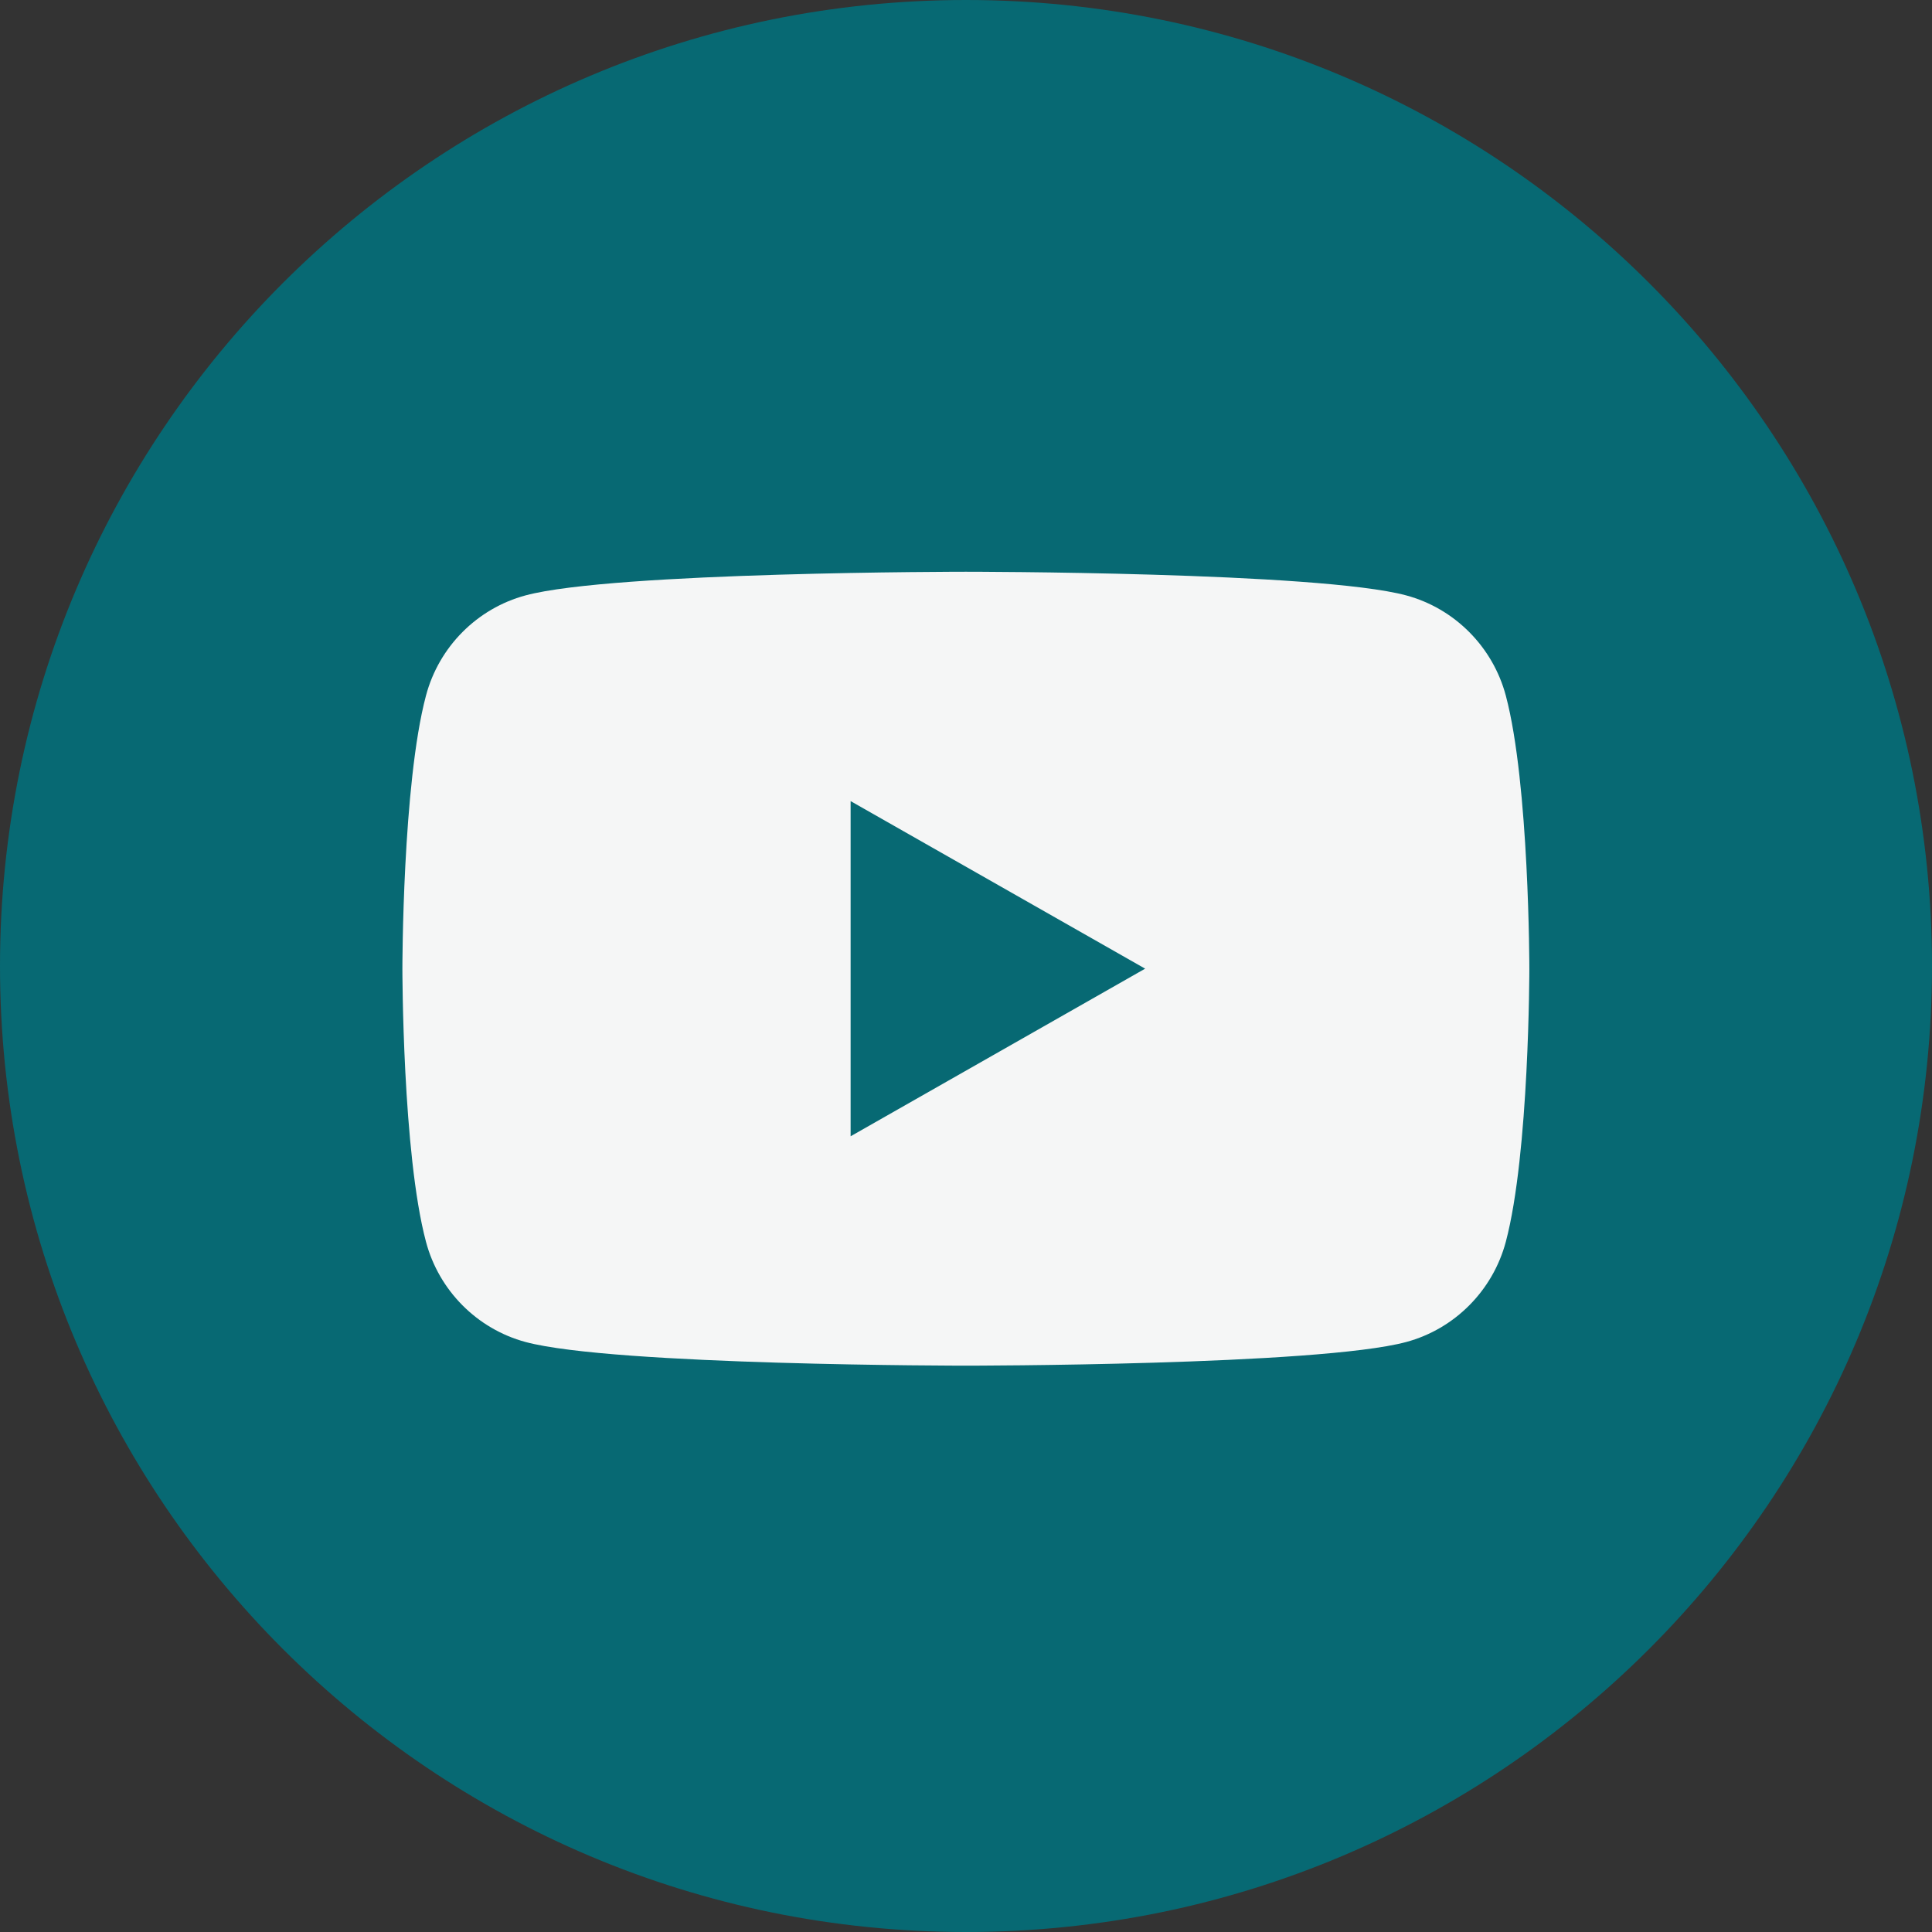
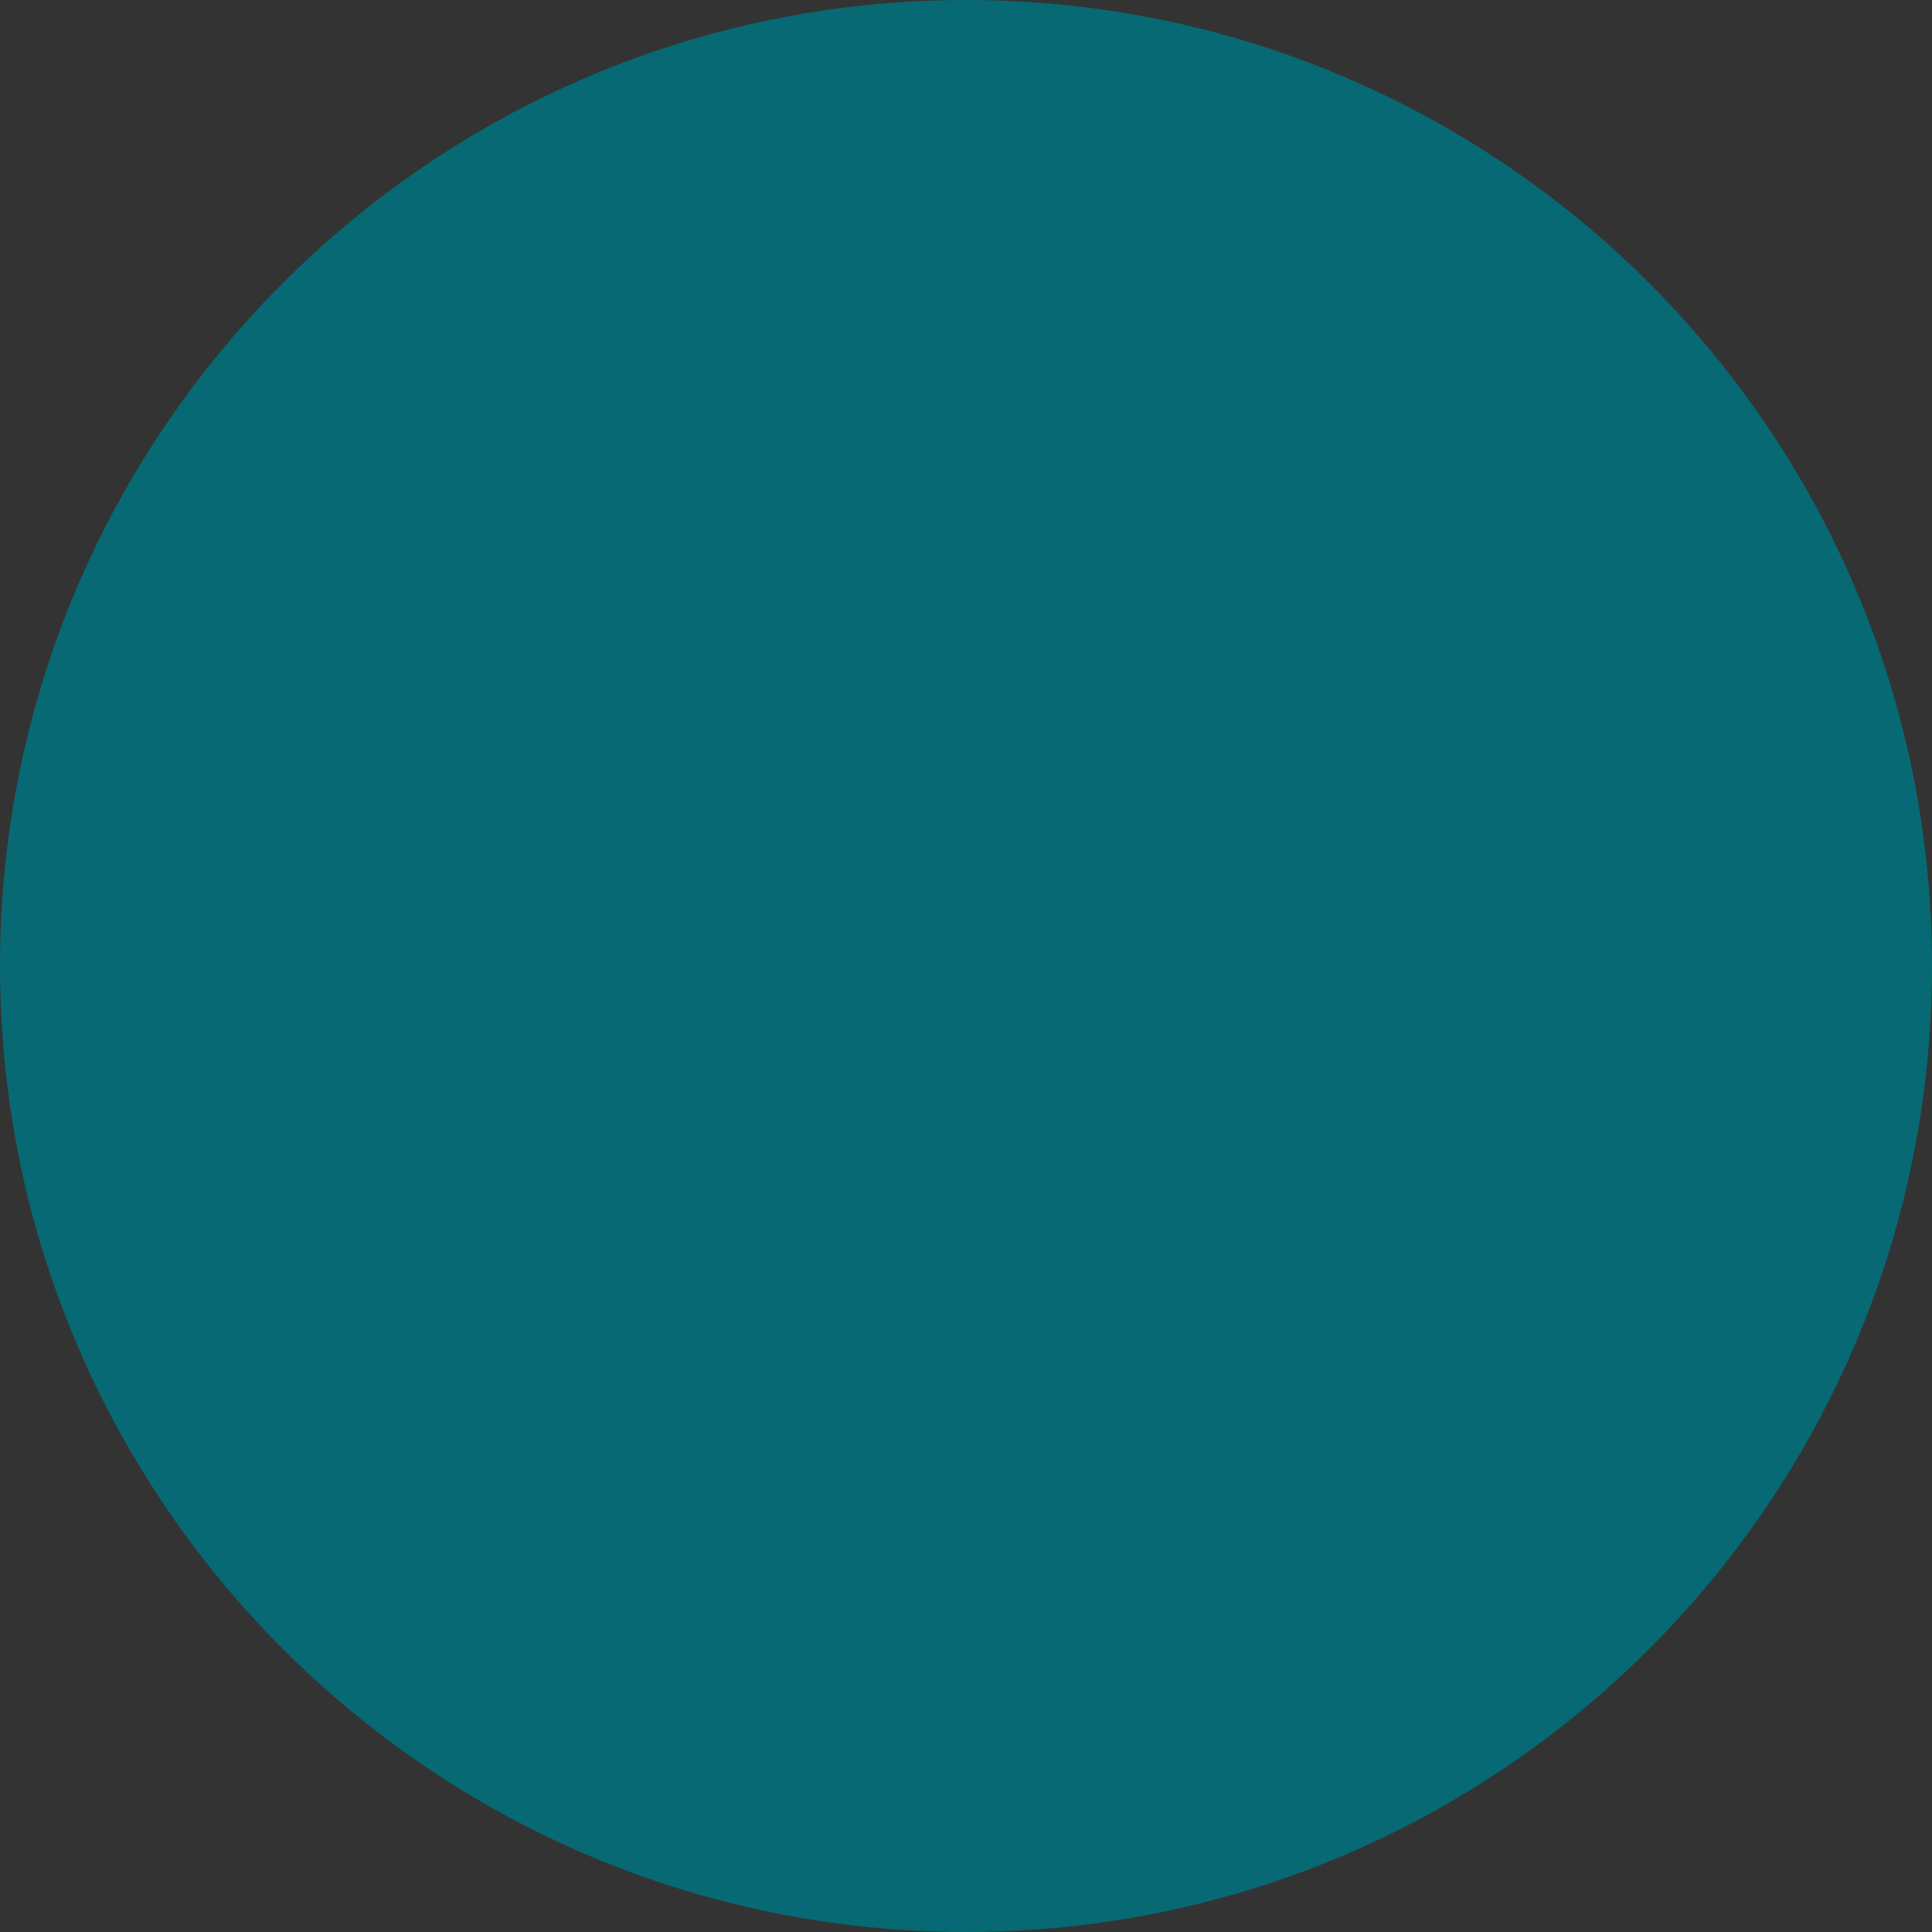
<svg xmlns="http://www.w3.org/2000/svg" width="29" height="29" viewBox="0 0 29 29" fill="none">
  <rect x="0" y="0" width="29" height="29" fill="#333333" stroke="none" />
  <path d="M14.5 29C22.508 29 29 22.508 29 14.5C29 6.492 22.508 0 14.5 0C6.492 0 0 6.492 0 14.5C0 22.508 6.492 29 14.5 29Z" fill="#076973" />
  <g clip-path="url(#clip0_4001_2415)">
-     <path d="M22.603 10.442C22.408 9.71 21.835 9.133 21.107 8.937C19.788 8.582 14.498 8.582 14.498 8.582C14.498 8.582 9.208 8.582 7.889 8.937C7.161 9.133 6.588 9.709 6.394 10.442C6.04 11.77 6.04 14.54 6.04 14.54C6.04 14.54 6.04 17.311 6.394 18.639C6.588 19.371 7.161 19.948 7.889 20.144C9.208 20.499 14.498 20.499 14.498 20.499C14.498 20.499 19.788 20.499 21.108 20.144C21.835 19.948 22.408 19.372 22.603 18.639C22.956 17.311 22.956 14.54 22.956 14.54C22.956 14.54 22.956 11.77 22.603 10.442ZM12.768 17.056V12.025L17.189 14.54L12.768 17.056Z" fill="#F5F6F6" />
-   </g>
+     </g>
  <defs>
    <clipPath id="clip0_4001_2415">
      <rect width="16.917" height="16.917" fill="white" transform="translate(6.04 6.082)" />
    </clipPath>
  </defs>
</svg>